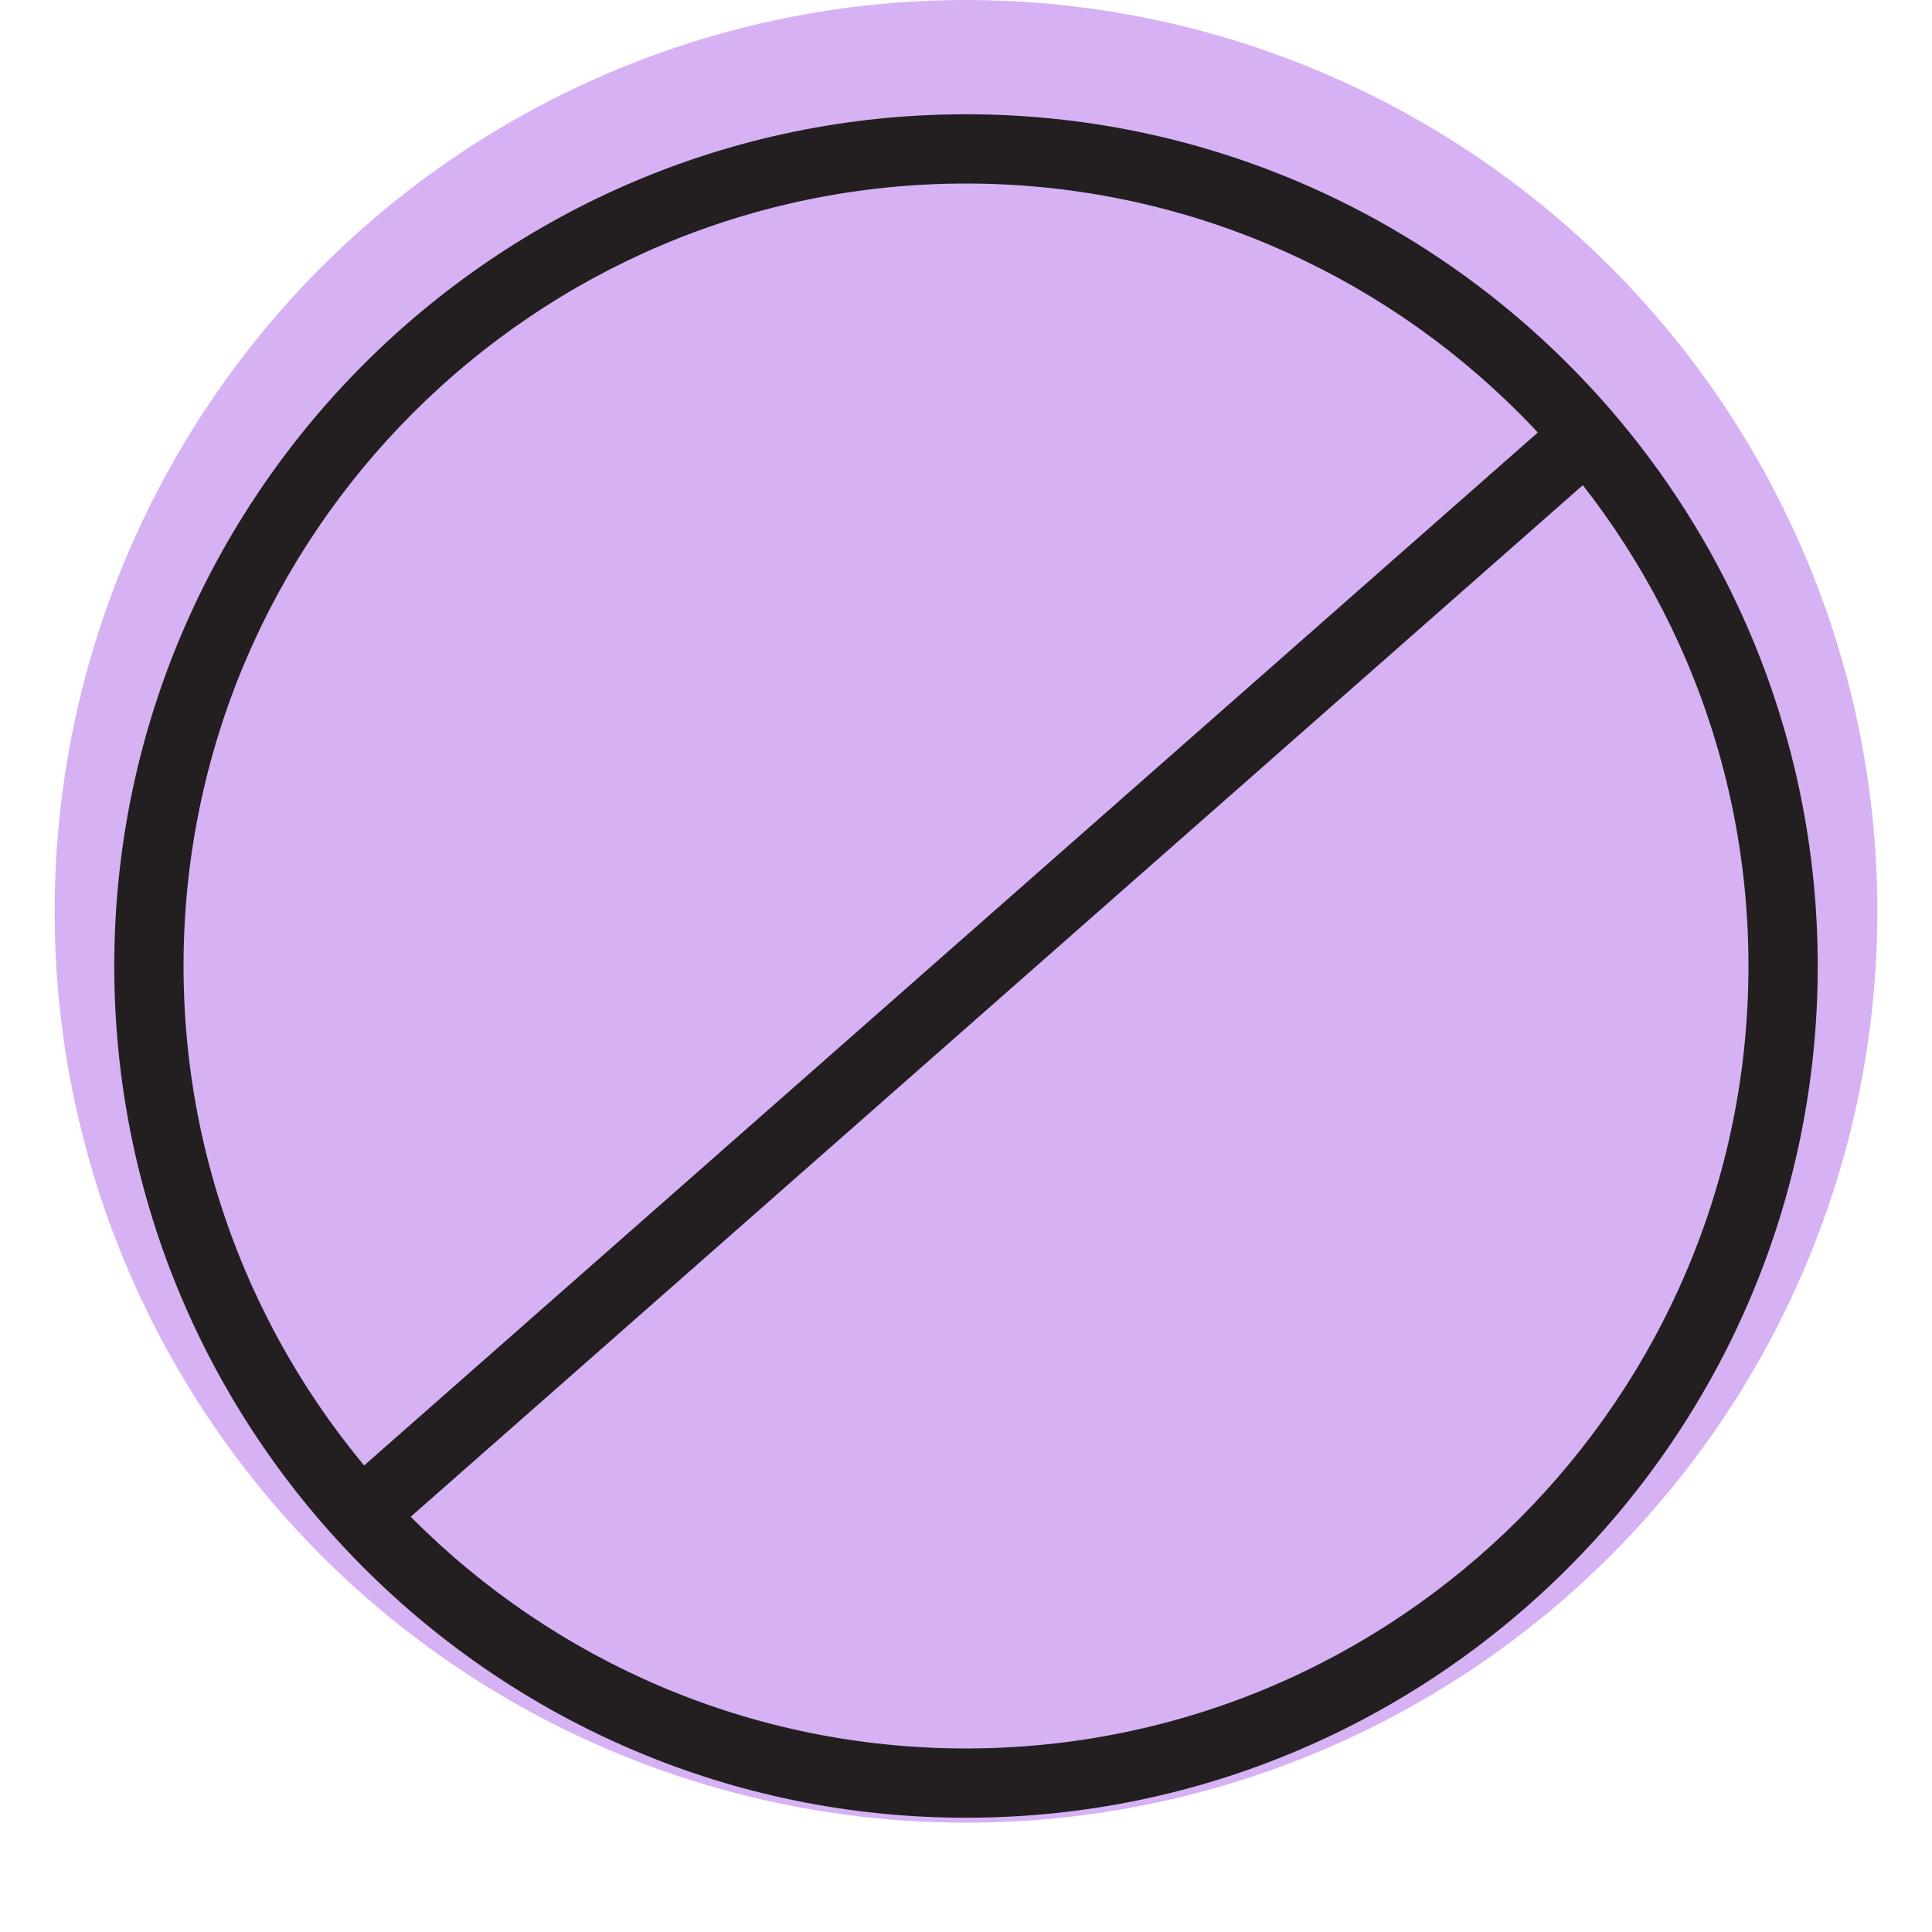
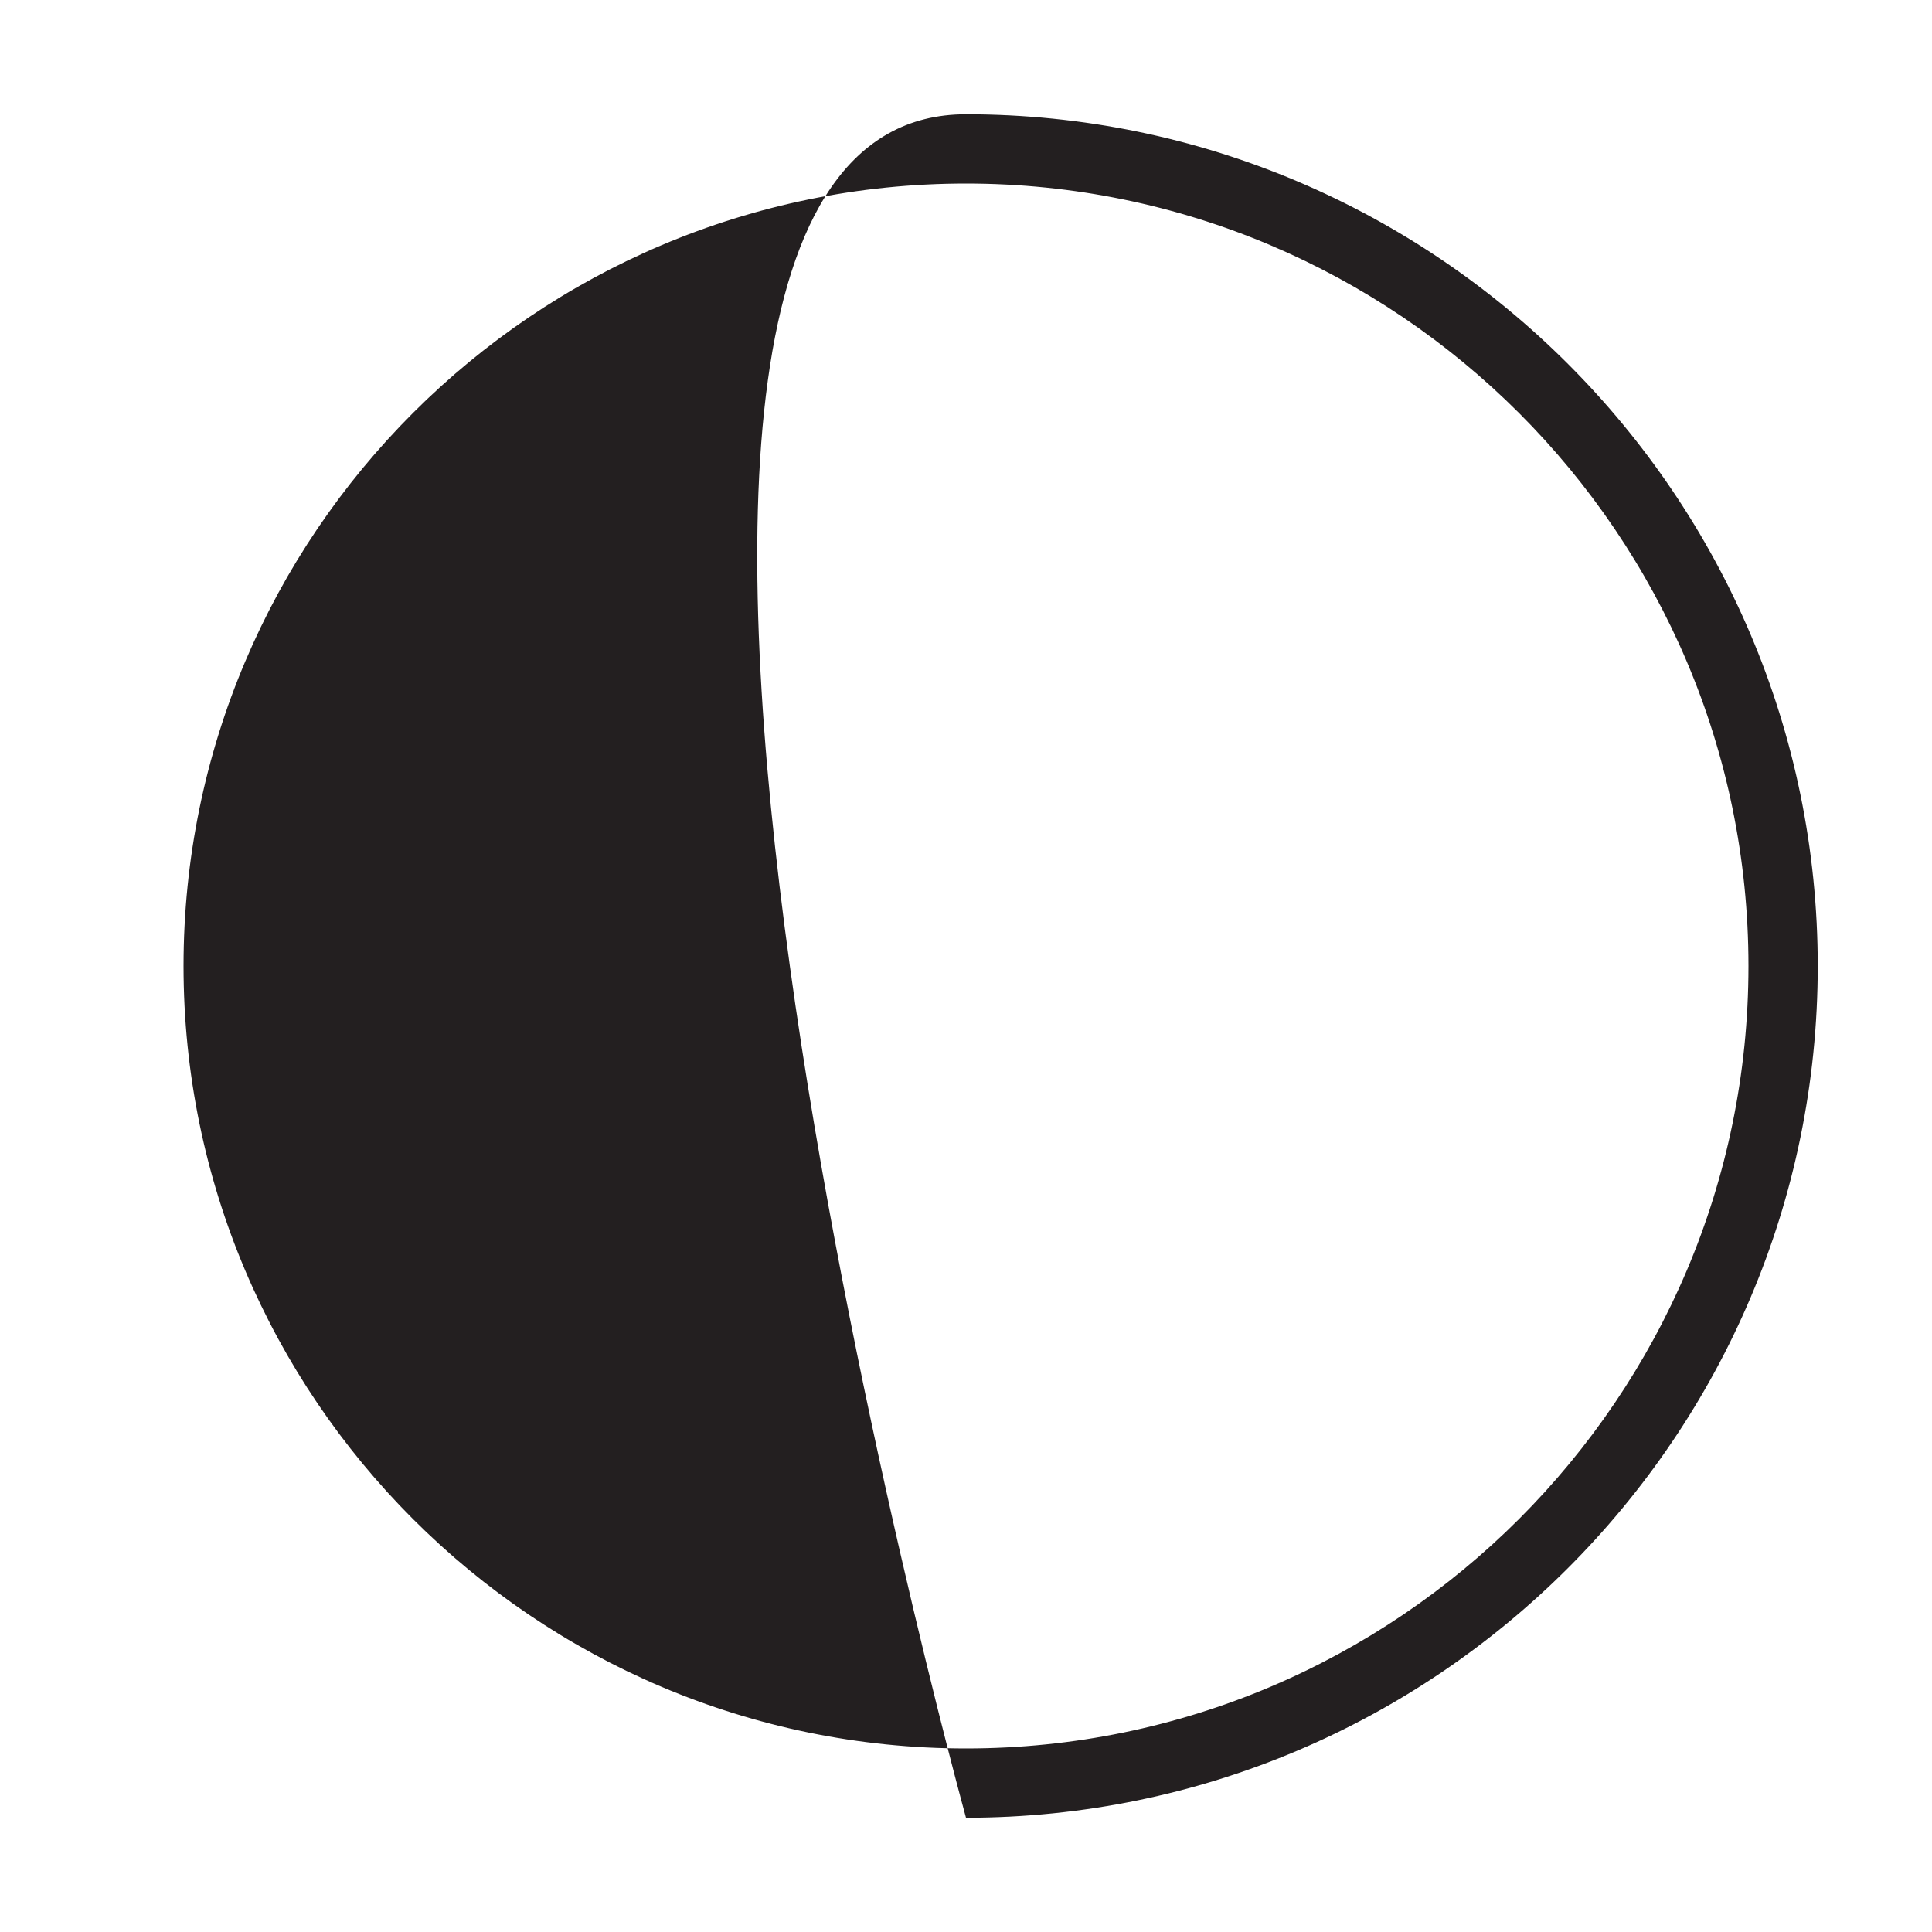
<svg xmlns="http://www.w3.org/2000/svg" version="1.1" id="Layer_1" x="0" y="0" viewBox="0 0 128 128" style="enable-background:new 0 0 128 128" xml:space="preserve">
  <style>.st1{fill:#231f20}</style>
-   <circle cx="64" cy="60.38" r="60.38" style="fill:#d6b2f5" />
-   <path class="st1" d="M64 120.43C32.88 120.43 7.57 95.12 7.57 64S32.88 7.57 64 7.57 120.43 32.88 120.43 64 95.12 120.43 64 120.43zm0-108.27c-28.58 0-51.84 23.25-51.84 51.84 0 28.58 23.25 51.84 51.84 51.84 28.58 0 51.84-23.25 51.84-51.84 0-28.58-23.26-51.84-51.84-51.84z" />
-   <path transform="rotate(-41.351 64.521 64.596)" class="st1" d="M10.4 62.3h108.25v4.59H10.4z" />
+   <path class="st1" d="M64 120.43S32.88 7.57 64 7.57 120.43 32.88 120.43 64 95.12 120.43 64 120.43zm0-108.27c-28.58 0-51.84 23.25-51.84 51.84 0 28.58 23.25 51.84 51.84 51.84 28.58 0 51.84-23.25 51.84-51.84 0-28.58-23.26-51.84-51.84-51.84z" />
</svg>